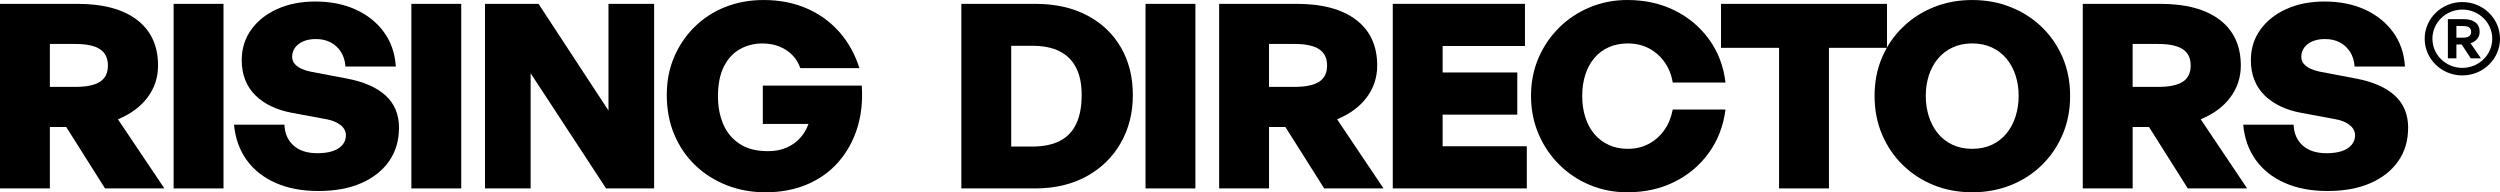
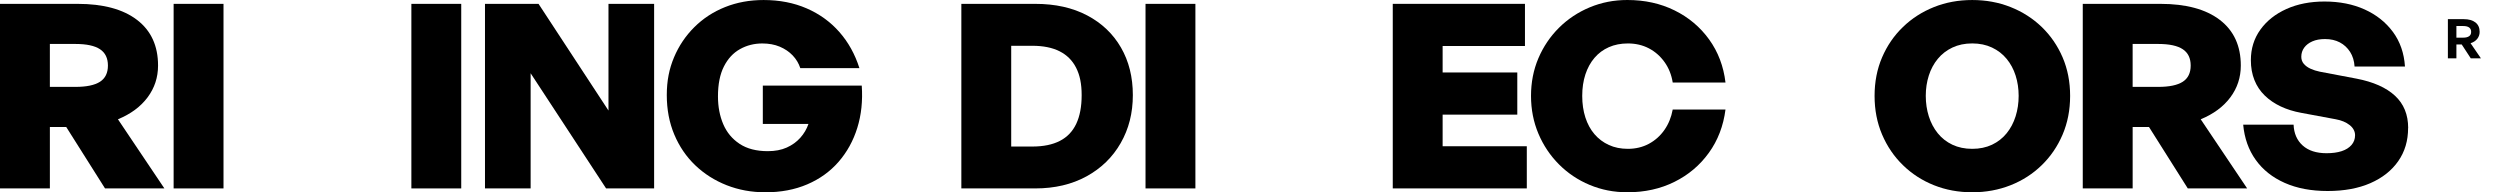
<svg xmlns="http://www.w3.org/2000/svg" width="182" height="14" viewBox="0 0 182 14" fill="none">
  <path d="M3.63 13.717H0V0.281H5.647C7.517 0.281 8.961 0.671 9.979 1.451C10.997 2.23 11.506 3.338 11.506 4.773C11.506 5.634 11.253 6.404 10.747 7.084C10.241 7.764 9.521 8.298 8.586 8.684L11.967 13.717H7.646L4.822 9.245H3.631V13.717H3.63ZM3.63 3.2V6.325H5.494C6.3 6.325 6.895 6.2 7.281 5.951C7.664 5.702 7.857 5.309 7.857 4.772C7.857 4.235 7.664 3.839 7.281 3.584C6.897 3.329 6.301 3.2 5.494 3.2H3.63Z" fill="black" />
  <path d="M16.271 13.717H12.64V0.281H16.271V13.717Z" fill="black" />
-   <path d="M29.045 9.32C29.045 10.243 28.805 11.048 28.324 11.734C27.844 12.421 27.168 12.953 26.297 13.334C25.427 13.714 24.389 13.905 23.186 13.905C21.983 13.905 20.954 13.709 20.065 13.316C19.174 12.922 18.47 12.365 17.951 11.64C17.432 10.917 17.128 10.062 17.038 9.077H20.707C20.733 9.713 20.954 10.219 21.37 10.593C21.786 10.967 22.366 11.154 23.108 11.154C23.531 11.154 23.896 11.105 24.204 11.005C24.512 10.904 24.752 10.755 24.924 10.555C25.097 10.356 25.183 10.118 25.183 9.844C25.183 9.569 25.052 9.31 24.789 9.104C24.527 8.898 24.191 8.758 23.781 8.683L21.265 8.215C20.714 8.115 20.215 7.959 19.767 7.747C19.319 7.535 18.932 7.27 18.605 6.952C18.279 6.634 18.029 6.26 17.856 5.828C17.683 5.398 17.597 4.914 17.597 4.377C17.597 3.542 17.827 2.803 18.289 2.16C18.75 1.518 19.384 1.015 20.191 0.653C20.997 0.291 21.919 0.111 22.957 0.111C24.058 0.111 25.035 0.305 25.887 0.691C26.739 1.078 27.424 1.623 27.943 2.328C28.462 3.033 28.753 3.872 28.817 4.845H25.148C25.122 4.434 25.013 4.078 24.821 3.778C24.629 3.478 24.38 3.248 24.072 3.086C23.765 2.924 23.406 2.843 22.997 2.843C22.638 2.843 22.331 2.899 22.075 3.011C21.818 3.123 21.62 3.276 21.48 3.469C21.339 3.663 21.268 3.884 21.268 4.133C21.268 4.332 21.329 4.505 21.451 4.647C21.573 4.79 21.735 4.909 21.941 5.003C22.146 5.096 22.37 5.169 22.614 5.218L25.284 5.724C26.513 5.961 27.448 6.376 28.089 6.969C28.729 7.562 29.049 8.344 29.049 9.318L29.045 9.32Z" fill="black" />
  <path d="M33.578 13.717H29.948V0.281H33.578V13.717Z" fill="black" />
  <path d="M44.124 13.717L38.63 5.333V13.717H35.307V0.281H39.206L44.297 8.048V0.281H47.62V13.717H44.124Z" fill="black" />
  <path d="M55.707 13.998C54.708 13.998 53.773 13.826 52.902 13.484C52.031 13.141 51.269 12.657 50.616 12.034C49.963 11.41 49.455 10.665 49.089 9.797C48.724 8.93 48.542 7.972 48.542 6.924C48.542 5.877 48.718 5.009 49.069 4.174C49.421 3.338 49.915 2.605 50.549 1.975C51.183 1.345 51.928 0.858 52.787 0.515C53.645 0.172 54.58 0.001 55.592 0.001C56.745 0.001 57.788 0.204 58.723 0.609C59.658 1.014 60.452 1.589 61.105 2.33C61.758 3.073 62.245 3.949 62.565 4.959H58.262C58.147 4.61 57.961 4.302 57.705 4.033C57.449 3.765 57.136 3.554 56.764 3.397C56.392 3.241 55.969 3.164 55.496 3.164C54.907 3.164 54.365 3.3 53.873 3.575C53.379 3.85 52.989 4.271 52.701 4.839C52.413 5.407 52.268 6.133 52.268 7.019C52.268 7.767 52.397 8.441 52.652 9.04C52.908 9.64 53.305 10.116 53.843 10.472C54.38 10.828 55.065 11.005 55.898 11.005C56.423 11.005 56.881 10.918 57.272 10.743C57.662 10.569 57.992 10.332 58.261 10.032C58.53 9.732 58.728 9.396 58.856 9.022H55.533V6.234H62.736C62.813 7.344 62.704 8.37 62.41 9.312C62.116 10.254 61.661 11.078 61.046 11.783C60.431 12.488 59.673 13.033 58.77 13.42C57.867 13.807 56.846 14 55.706 14L55.707 13.998Z" fill="black" />
  <path d="M75.365 13.717H69.986V0.281H75.365C76.824 0.281 78.085 0.562 79.149 1.123C80.212 1.685 81.031 2.464 81.607 3.462C82.184 4.46 82.471 5.615 82.471 6.924C82.471 8.234 82.177 9.385 81.587 10.415C80.999 11.444 80.169 12.252 79.1 12.838C78.03 13.424 76.785 13.717 75.364 13.717H75.365ZM73.616 3.332V10.668H75.153C75.96 10.668 76.629 10.531 77.16 10.256C77.692 9.983 78.089 9.568 78.351 9.012C78.613 8.457 78.745 7.762 78.745 6.926C78.745 6.089 78.61 5.463 78.341 4.932C78.072 4.402 77.672 4.003 77.141 3.735C76.609 3.466 75.947 3.333 75.152 3.333H73.615L73.616 3.332Z" fill="black" />
  <path d="M87.025 13.717H83.394V0.281H87.025V13.717Z" fill="black" />
-   <path d="M92.384 13.717H88.754V0.281H94.401C96.271 0.281 97.715 0.671 98.733 1.451C99.751 2.23 100.26 3.338 100.26 4.773C100.26 5.634 100.007 6.404 99.501 7.084C98.995 7.764 98.275 8.298 97.34 8.684L100.721 13.717H96.4L93.576 9.245H92.385V13.717H92.384ZM92.384 3.2V6.325H94.248C95.054 6.325 95.649 6.2 96.034 5.951C96.418 5.702 96.611 5.309 96.611 4.772C96.611 4.235 96.418 3.839 96.034 3.584C95.65 3.329 95.055 3.2 94.248 3.2H92.384Z" fill="black" />
  <path d="M111.151 10.648V13.716H101.393V0.28H111.017V3.349H105.023V5.276H110.459V8.345H105.023V10.647H111.151V10.648Z" fill="black" />
  <path d="M118.47 13.998C117.496 13.998 116.585 13.82 115.733 13.464C114.881 13.109 114.135 12.61 113.494 11.967C112.854 11.325 112.355 10.58 111.996 9.73C111.638 8.882 111.458 7.965 111.458 6.98C111.458 5.994 111.638 5.08 111.996 4.238C112.355 3.397 112.854 2.657 113.494 2.021C114.135 1.385 114.881 0.889 115.733 0.534C116.585 0.178 117.496 0 118.47 0C119.738 0 120.884 0.252 121.909 0.758C122.934 1.263 123.772 1.968 124.425 2.873C125.078 3.777 125.475 4.823 125.616 6.007H121.774C121.684 5.446 121.486 4.95 121.179 4.52C120.871 4.09 120.491 3.755 120.036 3.518C119.581 3.281 119.072 3.163 118.509 3.163C117.997 3.163 117.535 3.253 117.126 3.434C116.715 3.615 116.367 3.874 116.079 4.211C115.791 4.548 115.57 4.951 115.416 5.419C115.263 5.887 115.186 6.407 115.186 6.982C115.186 7.556 115.263 8.08 115.416 8.553C115.57 9.028 115.791 9.433 116.079 9.769C116.367 10.105 116.716 10.368 117.126 10.555C117.535 10.742 117.997 10.835 118.509 10.835C119.072 10.835 119.581 10.713 120.036 10.47C120.491 10.226 120.868 9.89 121.169 9.46C121.47 9.03 121.671 8.534 121.774 7.972H125.616C125.462 9.17 125.059 10.221 124.405 11.125C123.752 12.03 122.917 12.735 121.898 13.24C120.88 13.746 119.737 13.998 118.469 13.998H118.47Z" fill="black" />
-   <path d="M133.146 13.717H129.516V3.482H125.29V0.281H137.373V3.482H133.147V13.717H133.146Z" fill="black" />
  <path d="M143.577 13.998C142.578 13.998 141.649 13.826 140.792 13.484C139.933 13.141 139.181 12.654 138.535 12.024C137.887 11.395 137.382 10.652 137.017 9.797C136.652 8.942 136.469 8.003 136.469 6.981C136.469 5.958 136.652 5.022 137.017 4.174C137.382 3.325 137.887 2.589 138.535 1.965C139.181 1.341 139.933 0.858 140.792 0.515C141.649 0.172 142.579 0.001 143.577 0.001C144.575 0.001 145.508 0.172 146.372 0.515C147.236 0.858 147.992 1.342 148.639 1.965C149.285 2.589 149.792 3.325 150.157 4.174C150.522 5.022 150.705 5.958 150.705 6.981C150.705 8.003 150.522 8.942 150.157 9.797C149.792 10.652 149.286 11.395 148.639 12.024C147.992 12.655 147.237 13.141 146.372 13.484C145.508 13.826 144.576 13.998 143.577 13.998ZM143.577 10.835C144.115 10.835 144.595 10.735 145.018 10.536C145.44 10.336 145.795 10.058 146.084 9.702C146.372 9.347 146.59 8.935 146.737 8.467C146.884 7.999 146.958 7.503 146.958 6.979C146.958 6.456 146.884 5.963 146.737 5.501C146.59 5.039 146.372 4.634 146.084 4.285C145.796 3.935 145.44 3.661 145.018 3.461C144.595 3.262 144.115 3.161 143.577 3.161C143.039 3.161 142.559 3.262 142.136 3.461C141.714 3.661 141.358 3.935 141.07 4.285C140.782 4.634 140.564 5.039 140.417 5.501C140.27 5.962 140.196 6.454 140.196 6.979C140.196 7.504 140.269 7.999 140.417 8.467C140.564 8.935 140.782 9.347 141.07 9.702C141.357 10.058 141.714 10.336 142.136 10.536C142.559 10.735 143.039 10.835 143.577 10.835Z" fill="black" />
  <path d="M155.256 13.717H151.625V0.281H157.273C159.143 0.281 160.587 0.671 161.605 1.451C162.623 2.23 163.131 3.338 163.131 4.773C163.131 5.634 162.878 6.404 162.372 7.084C161.867 7.764 161.146 8.298 160.212 8.684L163.593 13.717H159.271L156.447 9.245H155.257V13.717H155.256ZM155.256 3.2V6.325H157.119C157.926 6.325 158.521 6.2 158.906 5.951C159.29 5.702 159.482 5.309 159.482 4.772C159.482 4.235 159.29 3.839 158.906 3.584C158.522 3.329 157.927 3.2 157.119 3.2H155.256Z" fill="black" />
  <path d="M175.31 9.32C175.31 10.243 175.07 11.048 174.59 11.734C174.11 12.421 173.434 12.953 172.563 13.334C171.692 13.714 170.654 13.905 169.452 13.905C168.249 13.905 167.22 13.709 166.33 13.316C165.44 12.922 164.736 12.365 164.217 11.64C163.698 10.917 163.394 10.062 163.304 9.077H166.973C166.999 9.713 167.22 10.219 167.636 10.593C168.052 10.967 168.632 11.154 169.374 11.154C169.797 11.154 170.162 11.105 170.47 11.005C170.777 10.904 171.017 10.755 171.19 10.555C171.362 10.356 171.449 10.118 171.449 9.844C171.449 9.569 171.317 9.31 171.055 9.104C170.793 8.898 170.456 8.758 170.047 8.683L167.531 8.215C166.98 8.115 166.481 7.959 166.033 7.747C165.585 7.535 165.197 7.27 164.871 6.952C164.544 6.634 164.294 6.26 164.122 5.828C163.949 5.398 163.863 4.914 163.863 4.377C163.863 3.542 164.093 2.803 164.554 2.16C165.016 1.518 165.65 1.015 166.456 0.653C167.263 0.291 168.185 0.111 169.223 0.111C170.323 0.111 171.3 0.305 172.152 0.691C173.004 1.078 173.689 1.623 174.208 2.328C174.727 3.033 175.018 3.872 175.082 4.845H171.413C171.388 4.434 171.278 4.078 171.087 3.778C170.894 3.478 170.645 3.248 170.338 3.086C170.03 2.924 169.672 2.843 169.262 2.843C168.904 2.843 168.596 2.899 168.341 3.011C168.084 3.123 167.886 3.276 167.745 3.469C167.605 3.663 167.534 3.884 167.534 4.133C167.534 4.332 167.595 4.505 167.717 4.647C167.838 4.79 168.001 4.909 168.207 5.003C168.412 5.096 168.636 5.169 168.88 5.218L171.549 5.724C172.779 5.961 173.714 6.376 174.354 6.969C174.995 7.562 175.315 8.344 175.315 9.318L175.31 9.32Z" fill="black" />
  <path d="M180.345 2.826C180.46 2.68 180.518 2.51 180.518 2.319C180.518 2.023 180.417 1.795 180.213 1.634C180.009 1.473 179.722 1.394 179.352 1.394H178.206V4.247H178.826V3.238H179.213L179.873 4.247H180.611L179.857 3.146C180.066 3.08 180.229 2.974 180.345 2.826ZM179.752 2.635C179.654 2.705 179.512 2.741 179.323 2.741H178.826V1.895H179.323C179.512 1.895 179.654 1.93 179.752 2C179.849 2.07 179.899 2.177 179.899 2.321C179.899 2.464 179.85 2.566 179.752 2.636V2.635Z" fill="black" />
-   <path d="M179.258 0.149C177.747 0.149 176.516 1.346 176.516 2.82C176.516 4.293 177.746 5.491 179.258 5.491C180.771 5.491 182 4.293 182 2.82C182 1.346 180.771 0.149 179.258 0.149ZM181.437 2.82C181.437 3.99 180.46 4.942 179.258 4.942C178.057 4.942 177.08 3.99 177.08 2.82C177.08 1.649 178.057 0.697 179.258 0.697C180.46 0.697 181.437 1.649 181.437 2.82Z" fill="black" />
</svg>